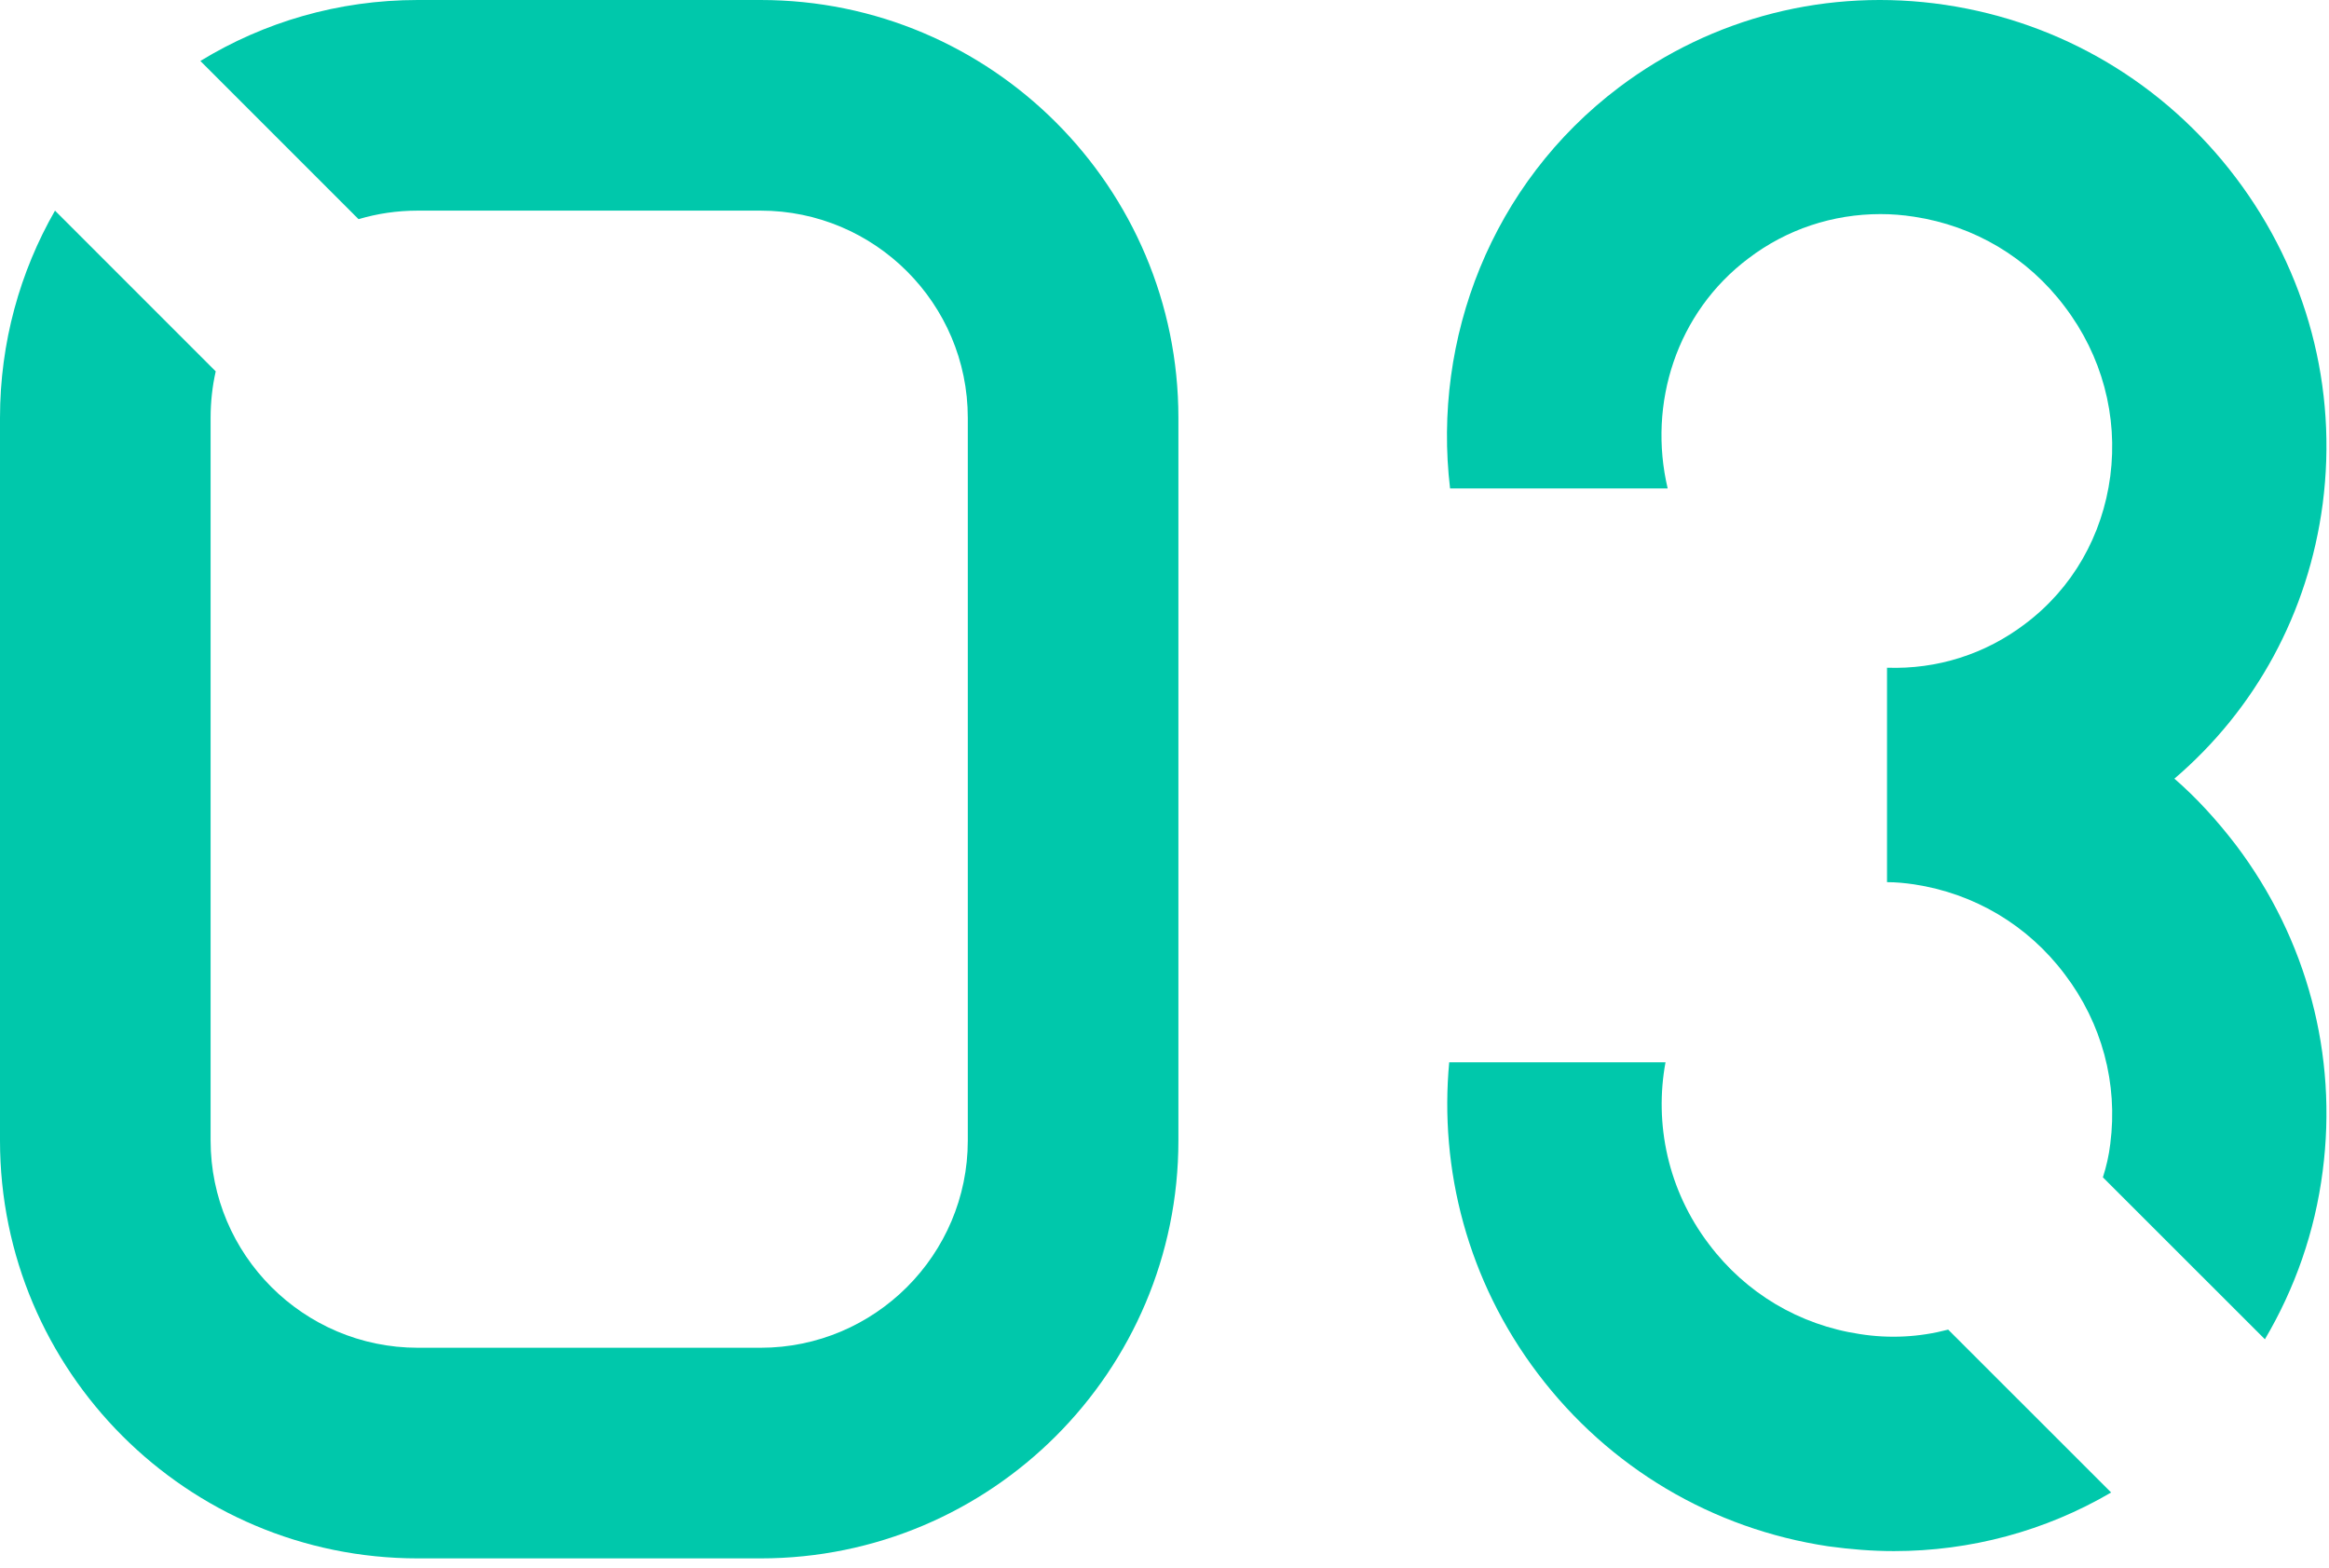
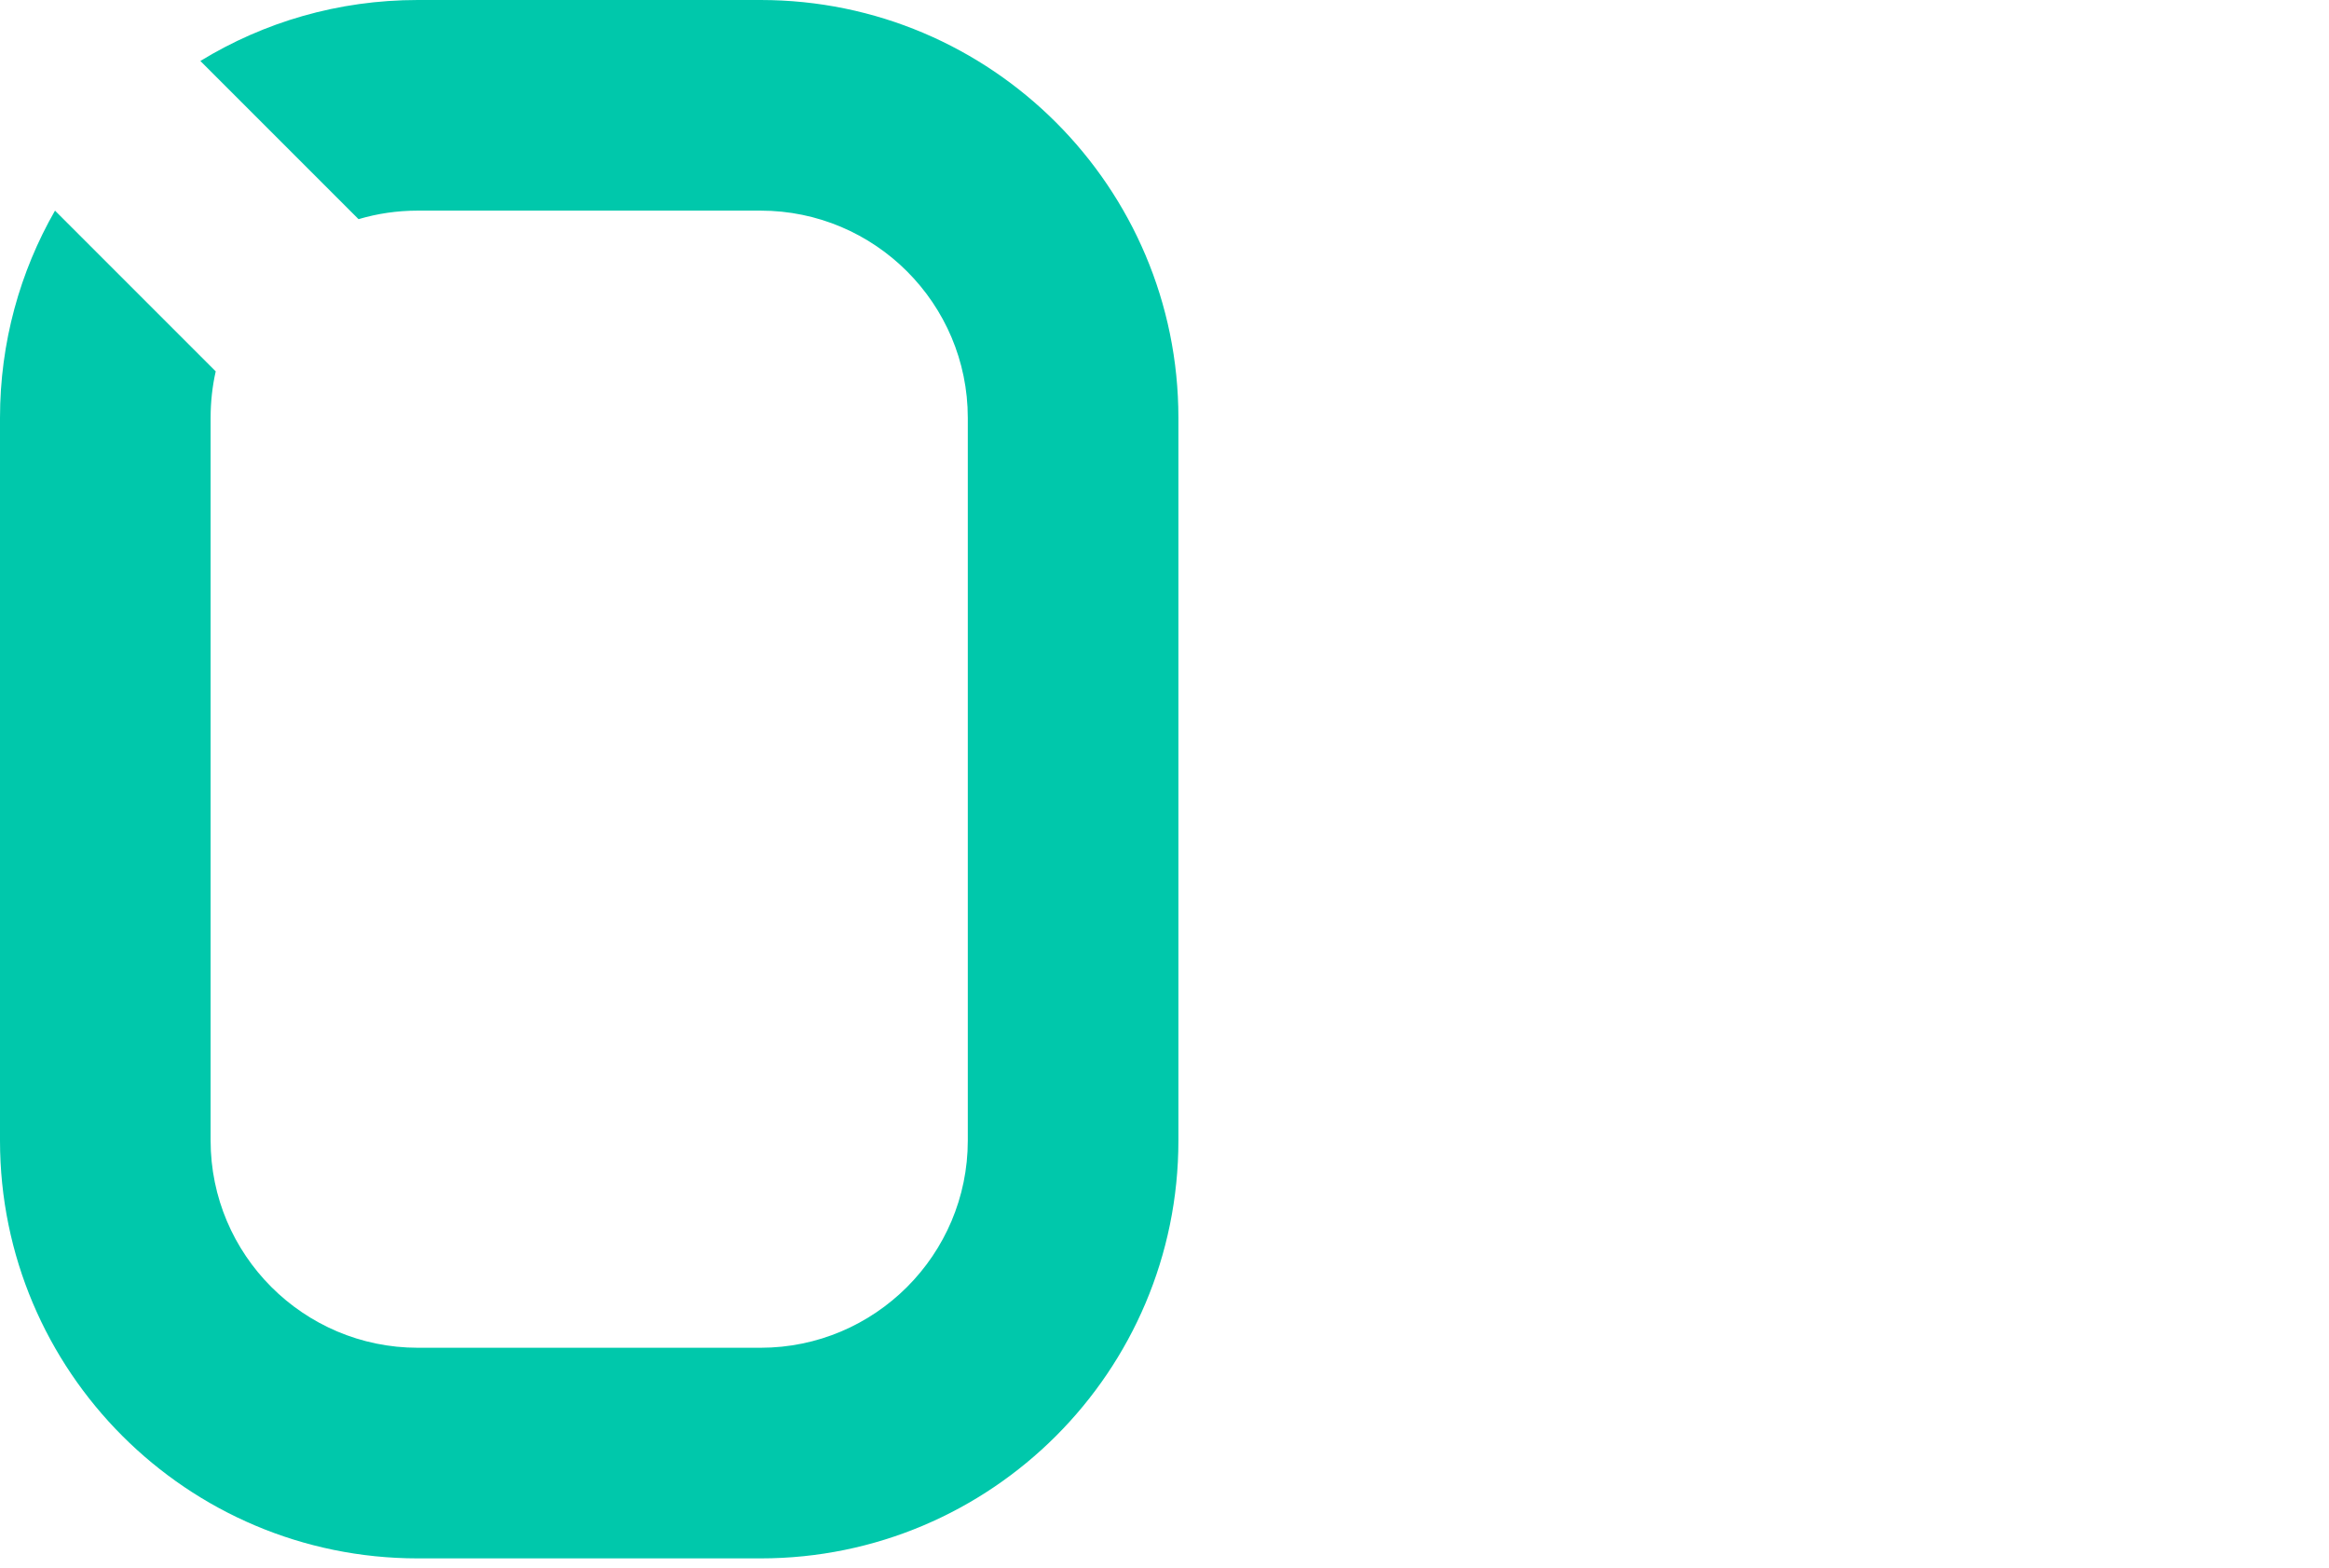
<svg xmlns="http://www.w3.org/2000/svg" width="205" height="138" viewBox="0 0 205 138" fill="none">
  <path d="M66.948 0H36.776C29.759 0 23.229 1.951 17.637 5.366L31.56 19.289C33.211 18.801 34.937 18.538 36.776 18.538H66.948C77.005 18.538 85.186 26.719 85.186 36.776V100.384C85.186 110.441 77.005 118.622 66.948 118.622H36.776C26.719 118.622 18.538 110.441 18.538 100.384V36.776C18.538 35.388 18.688 33.999 18.988 32.686L4.841 18.538C1.764 23.904 0 30.134 0 36.776V100.384C0 120.686 16.474 137.16 36.776 137.16H66.948C87.249 137.16 103.724 120.686 103.724 100.384V36.776C103.724 16.474 87.249 0 66.948 0Z" fill="#00C8AB" />
-   <path d="M171.449 117.033C168.964 117.683 166.326 117.835 163.689 117.415C158.374 116.613 153.672 113.824 150.422 109.506C146.79 104.731 145.605 98.885 146.599 93.498H127.56C126.681 102.897 129.166 112.716 135.359 120.892C141.629 129.183 150.728 134.57 160.936 136.098C162.886 136.365 164.797 136.518 166.709 136.518C173.437 136.518 180.013 134.761 185.824 131.36L171.488 117.033H171.449Z" fill="#00C8AB" />
-   <path d="M191.329 68.588C198.555 62.437 203.181 53.916 204.443 44.365C205.781 34.126 203.066 23.925 196.796 15.634C190.527 7.343 181.428 1.956 171.22 0.428C160.936 -1.1 150.728 1.498 142.508 7.687C131.268 16.169 126.069 29.808 127.636 42.99H146.79C145.031 35.539 147.555 27.516 153.901 22.74C157.265 20.18 161.318 18.843 165.523 18.843C166.517 18.843 167.473 18.92 168.467 19.073C173.781 19.875 178.484 22.664 181.733 26.981C185.021 31.299 186.436 36.609 185.748 41.92C185.059 47.154 182.422 51.777 178.254 54.91C174.737 57.584 170.493 58.922 166.097 58.769V77.642C166.9 77.642 167.664 77.719 168.467 77.834C173.781 78.636 178.484 81.425 181.733 85.742C185.021 90.059 186.436 95.37 185.748 100.681C185.633 101.674 185.404 102.668 185.098 103.623L199.358 117.874C201.996 113.403 203.755 108.437 204.443 103.088C205.781 92.849 203.066 82.648 196.796 74.357C195.153 72.217 193.356 70.231 191.368 68.511" fill="#00C8AB" />
</svg>